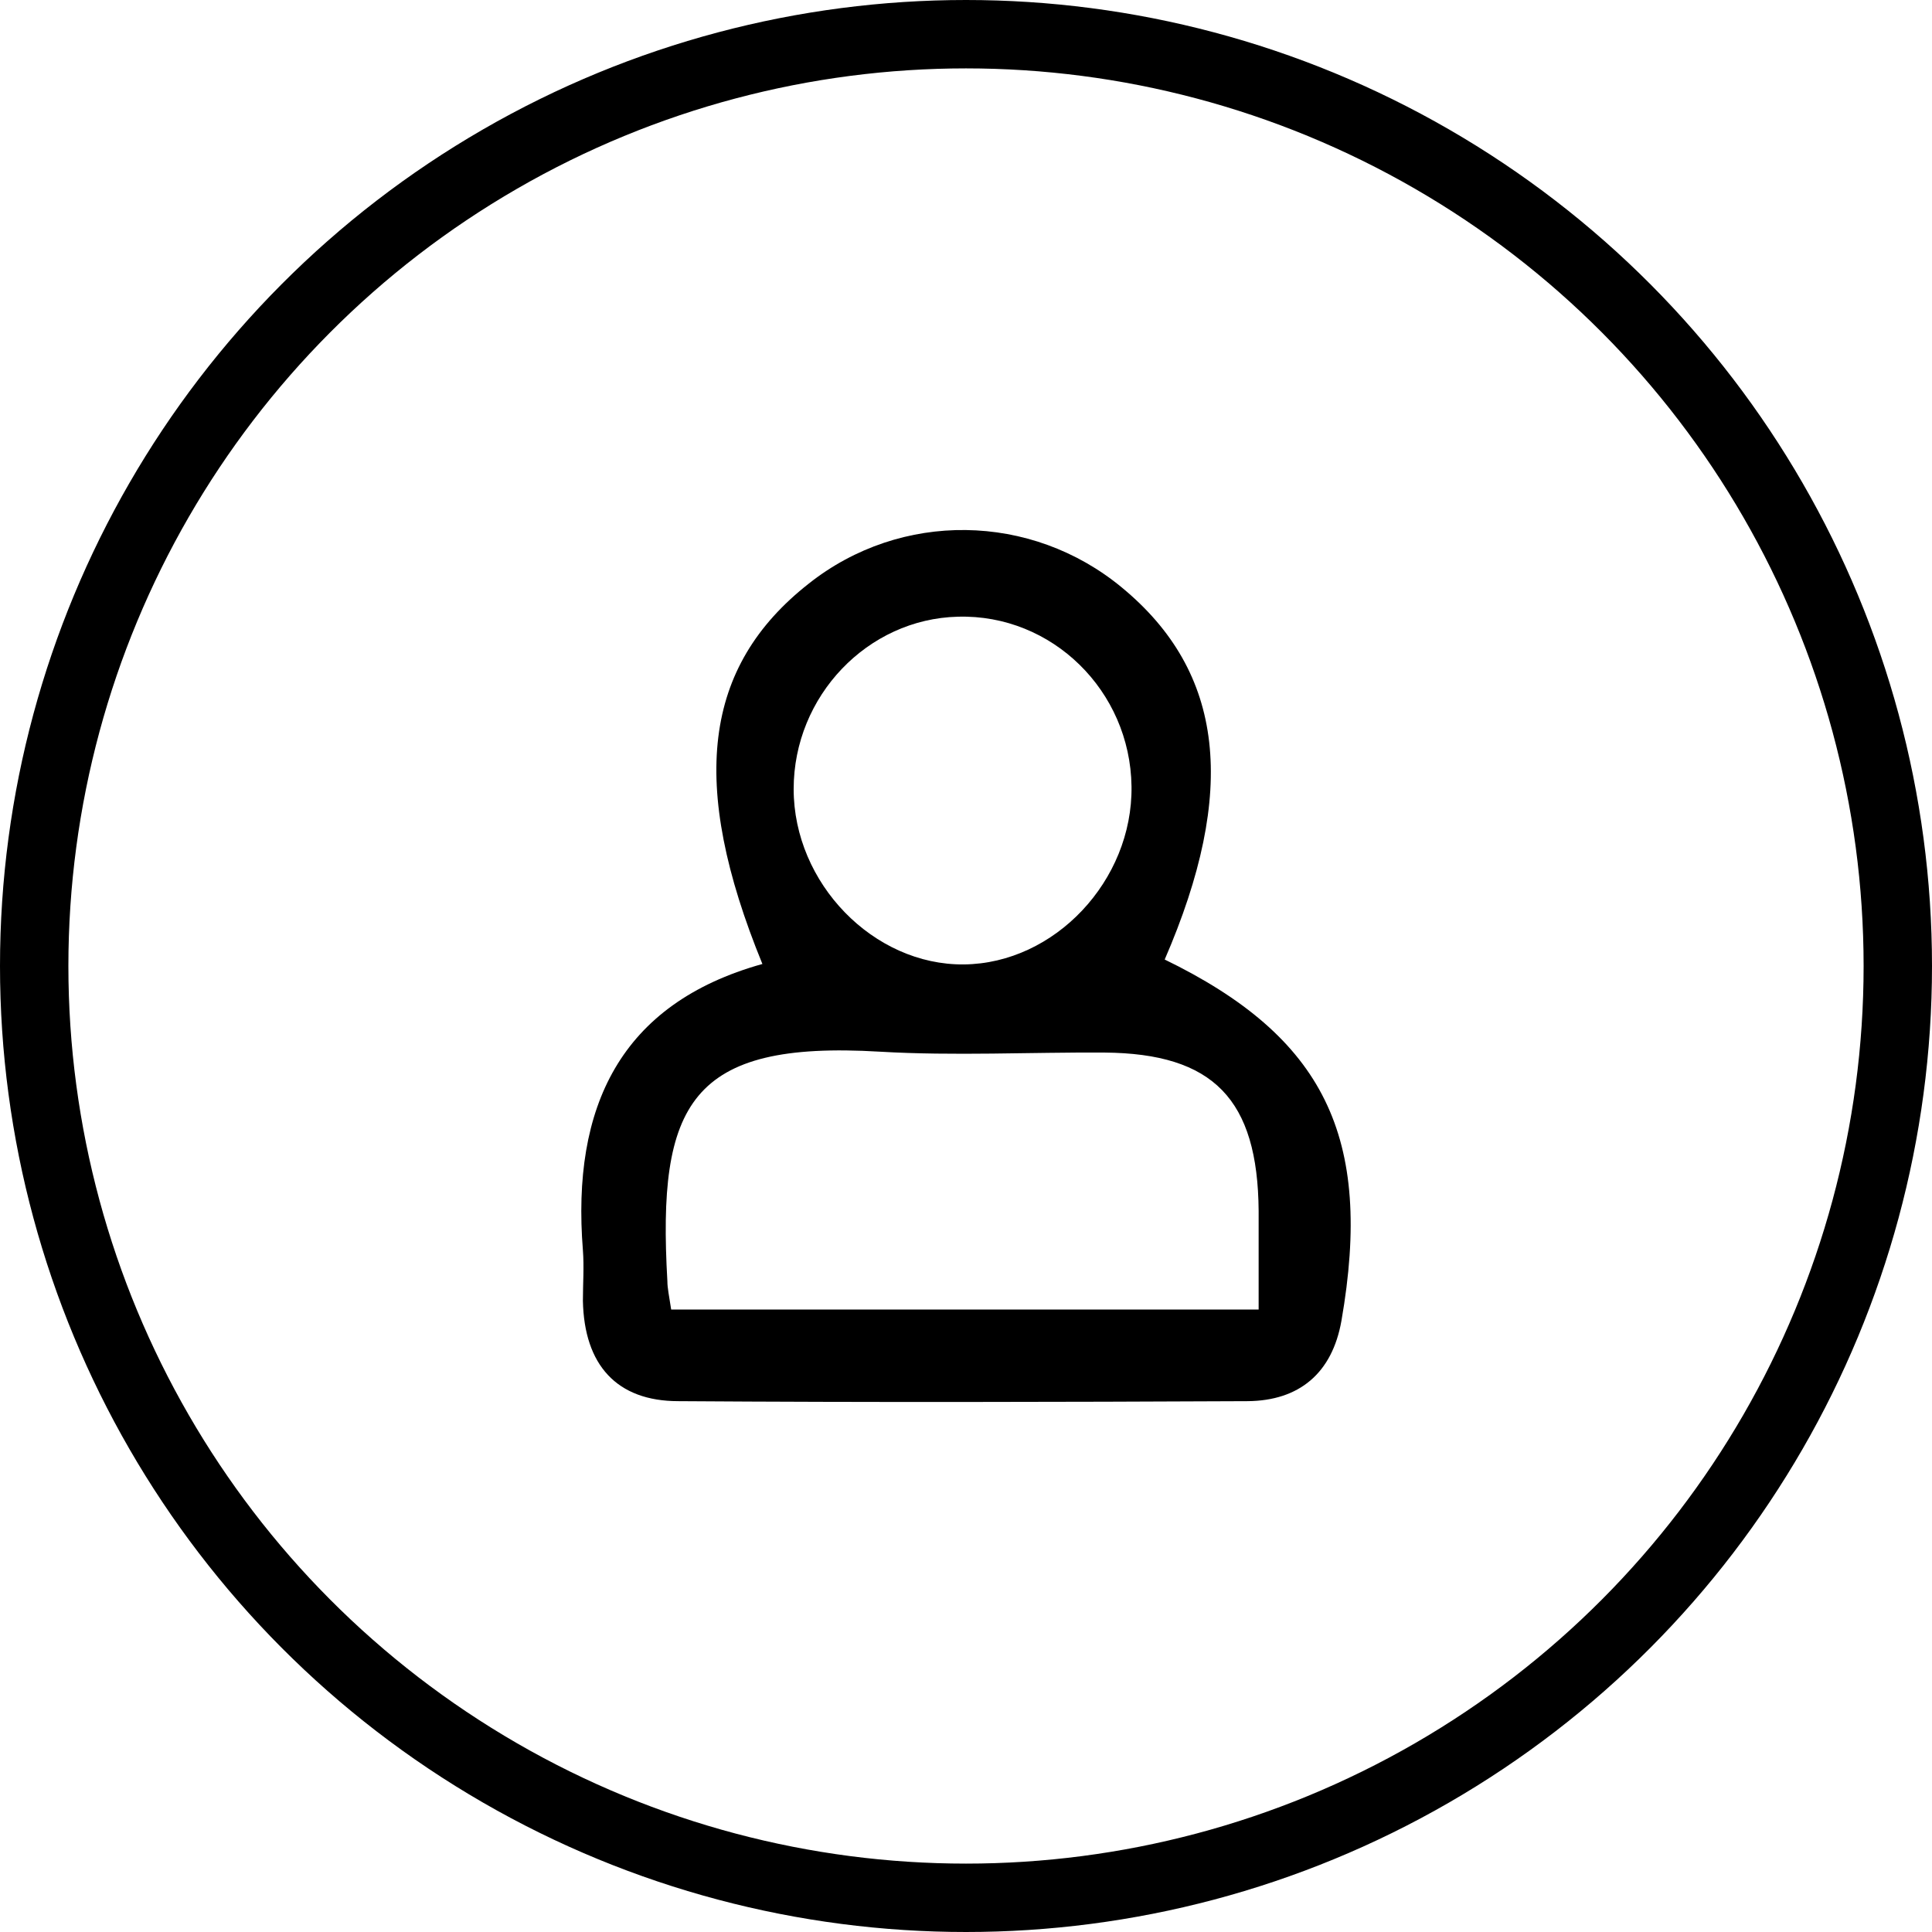
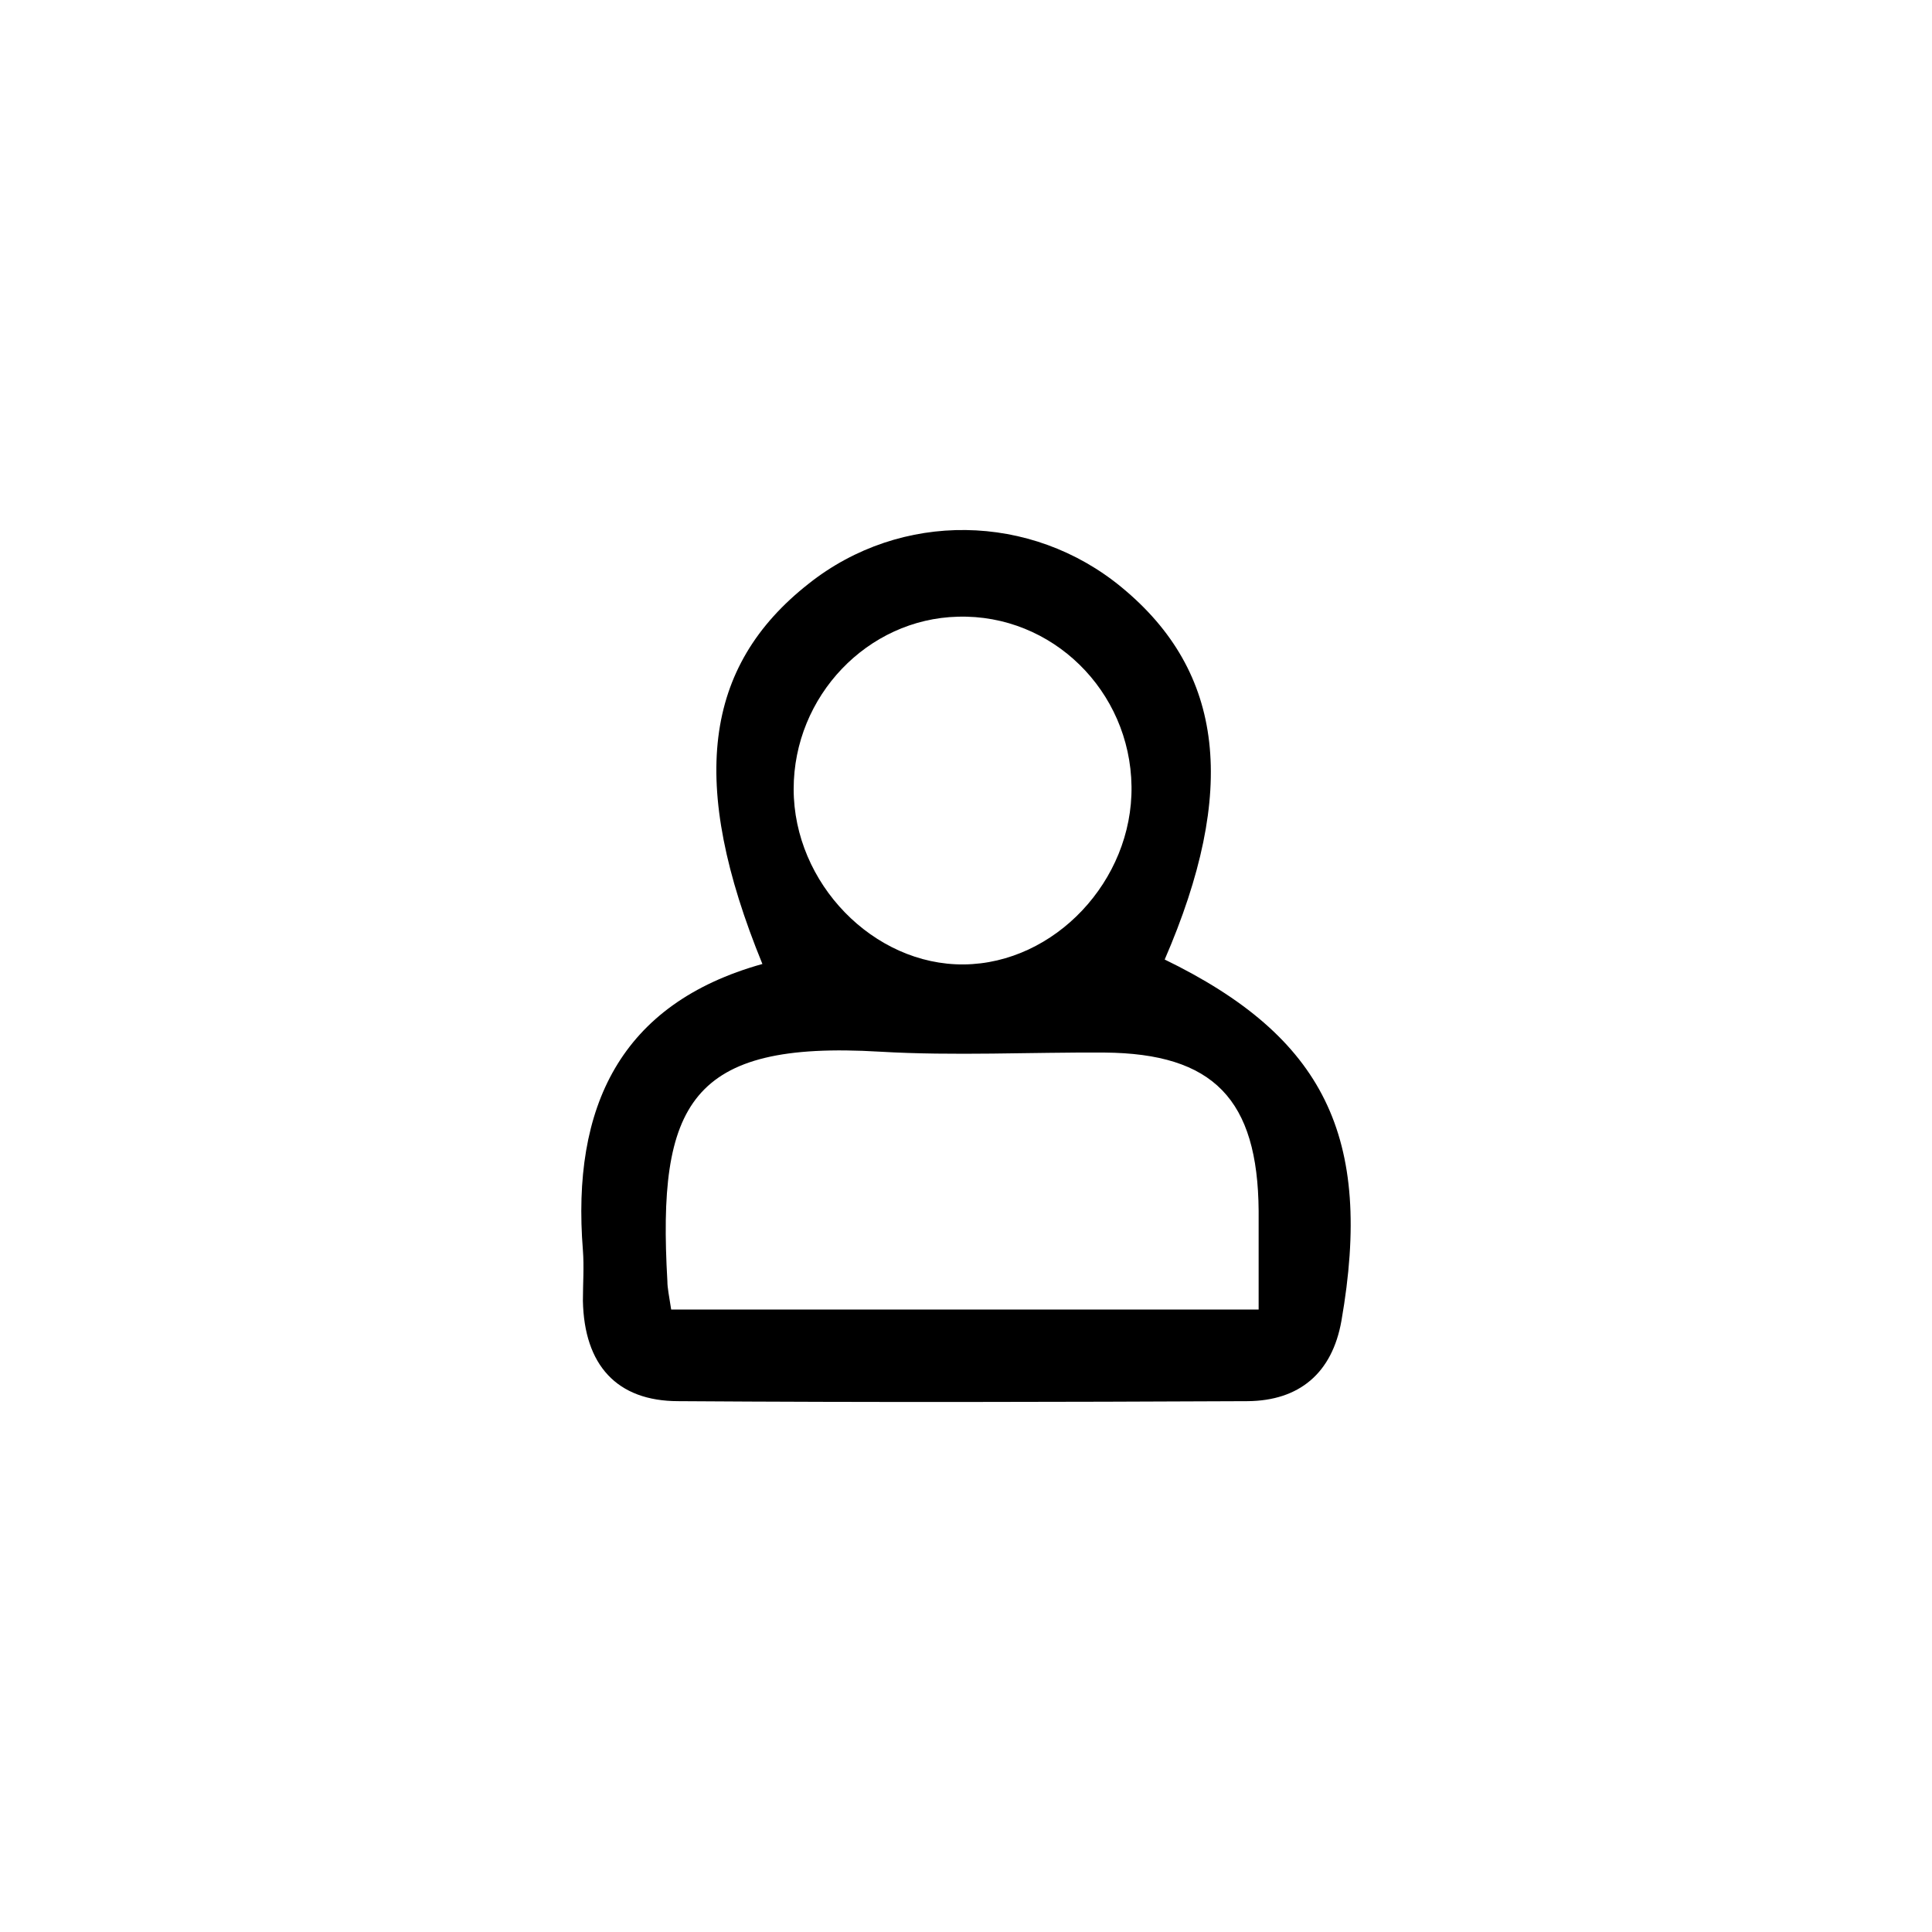
<svg xmlns="http://www.w3.org/2000/svg" width="113" height="113" viewBox="0 0 113 113" fill="none">
  <path d="M68.083 56.102C77.445 60.644 80.335 66.488 78.458 77.256C77.915 80.319 75.988 81.926 72.974 81.952C61.883 82.003 50.767 82.028 39.676 81.952C36.07 81.952 34.168 79.834 34.093 76.082C34.093 75.087 34.168 74.092 34.093 73.122C33.426 64.752 36.267 58.705 44.592 56.382C40.269 45.818 41.133 38.979 47.309 34.13C52.694 29.869 60.302 29.971 65.613 34.36C71.615 39.311 72.406 46.252 68.108 56.153L68.083 56.102ZM39.231 76.593H73.616C73.616 74.475 73.616 72.638 73.616 70.826C73.567 64.293 70.973 61.614 64.6 61.563C60.228 61.537 55.831 61.767 51.459 61.511C40.343 60.848 38.441 64.574 39.034 74.934C39.034 75.342 39.133 75.776 39.256 76.593H39.231ZM66.181 45.996C66.107 40.408 61.537 35.917 56.029 36.07C50.742 36.197 46.42 40.714 46.42 46.15C46.42 51.661 51.088 56.459 56.374 56.408C61.685 56.357 66.255 51.508 66.181 45.996Z" fill="black" />
-   <circle cx="56.5" cy="56.5" r="54.5" stroke="black" stroke-width="4" />
</svg>